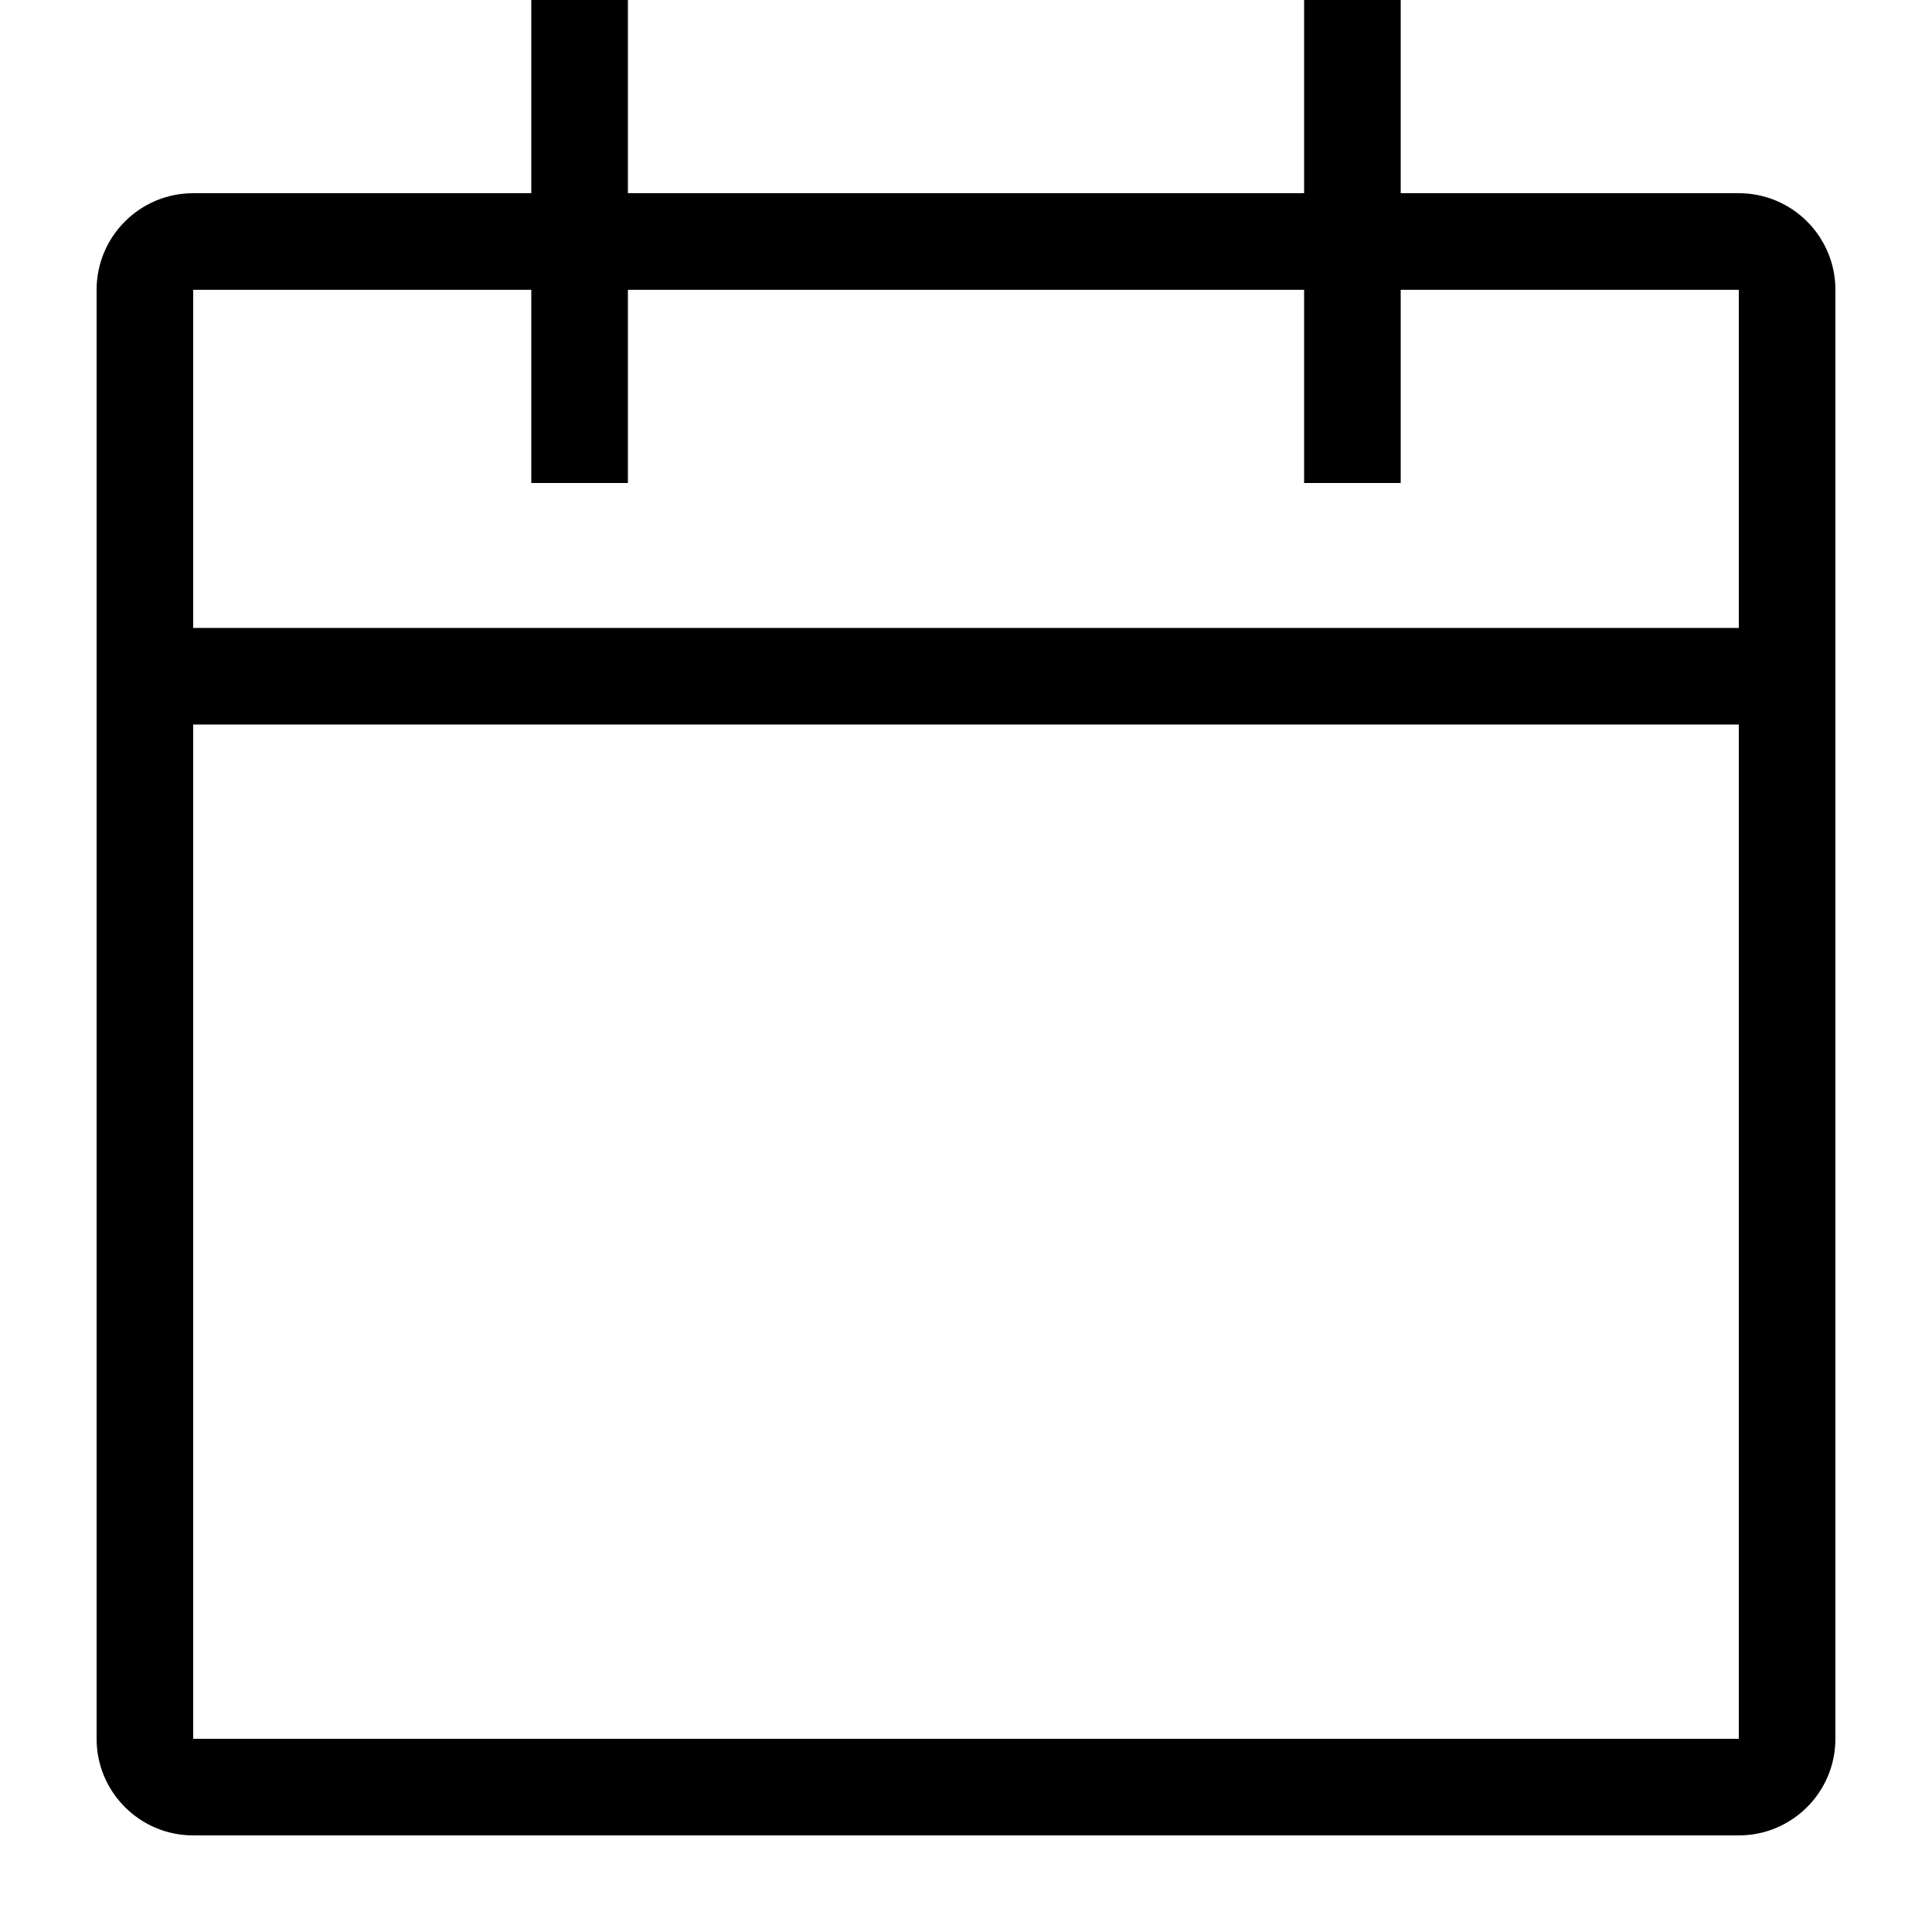
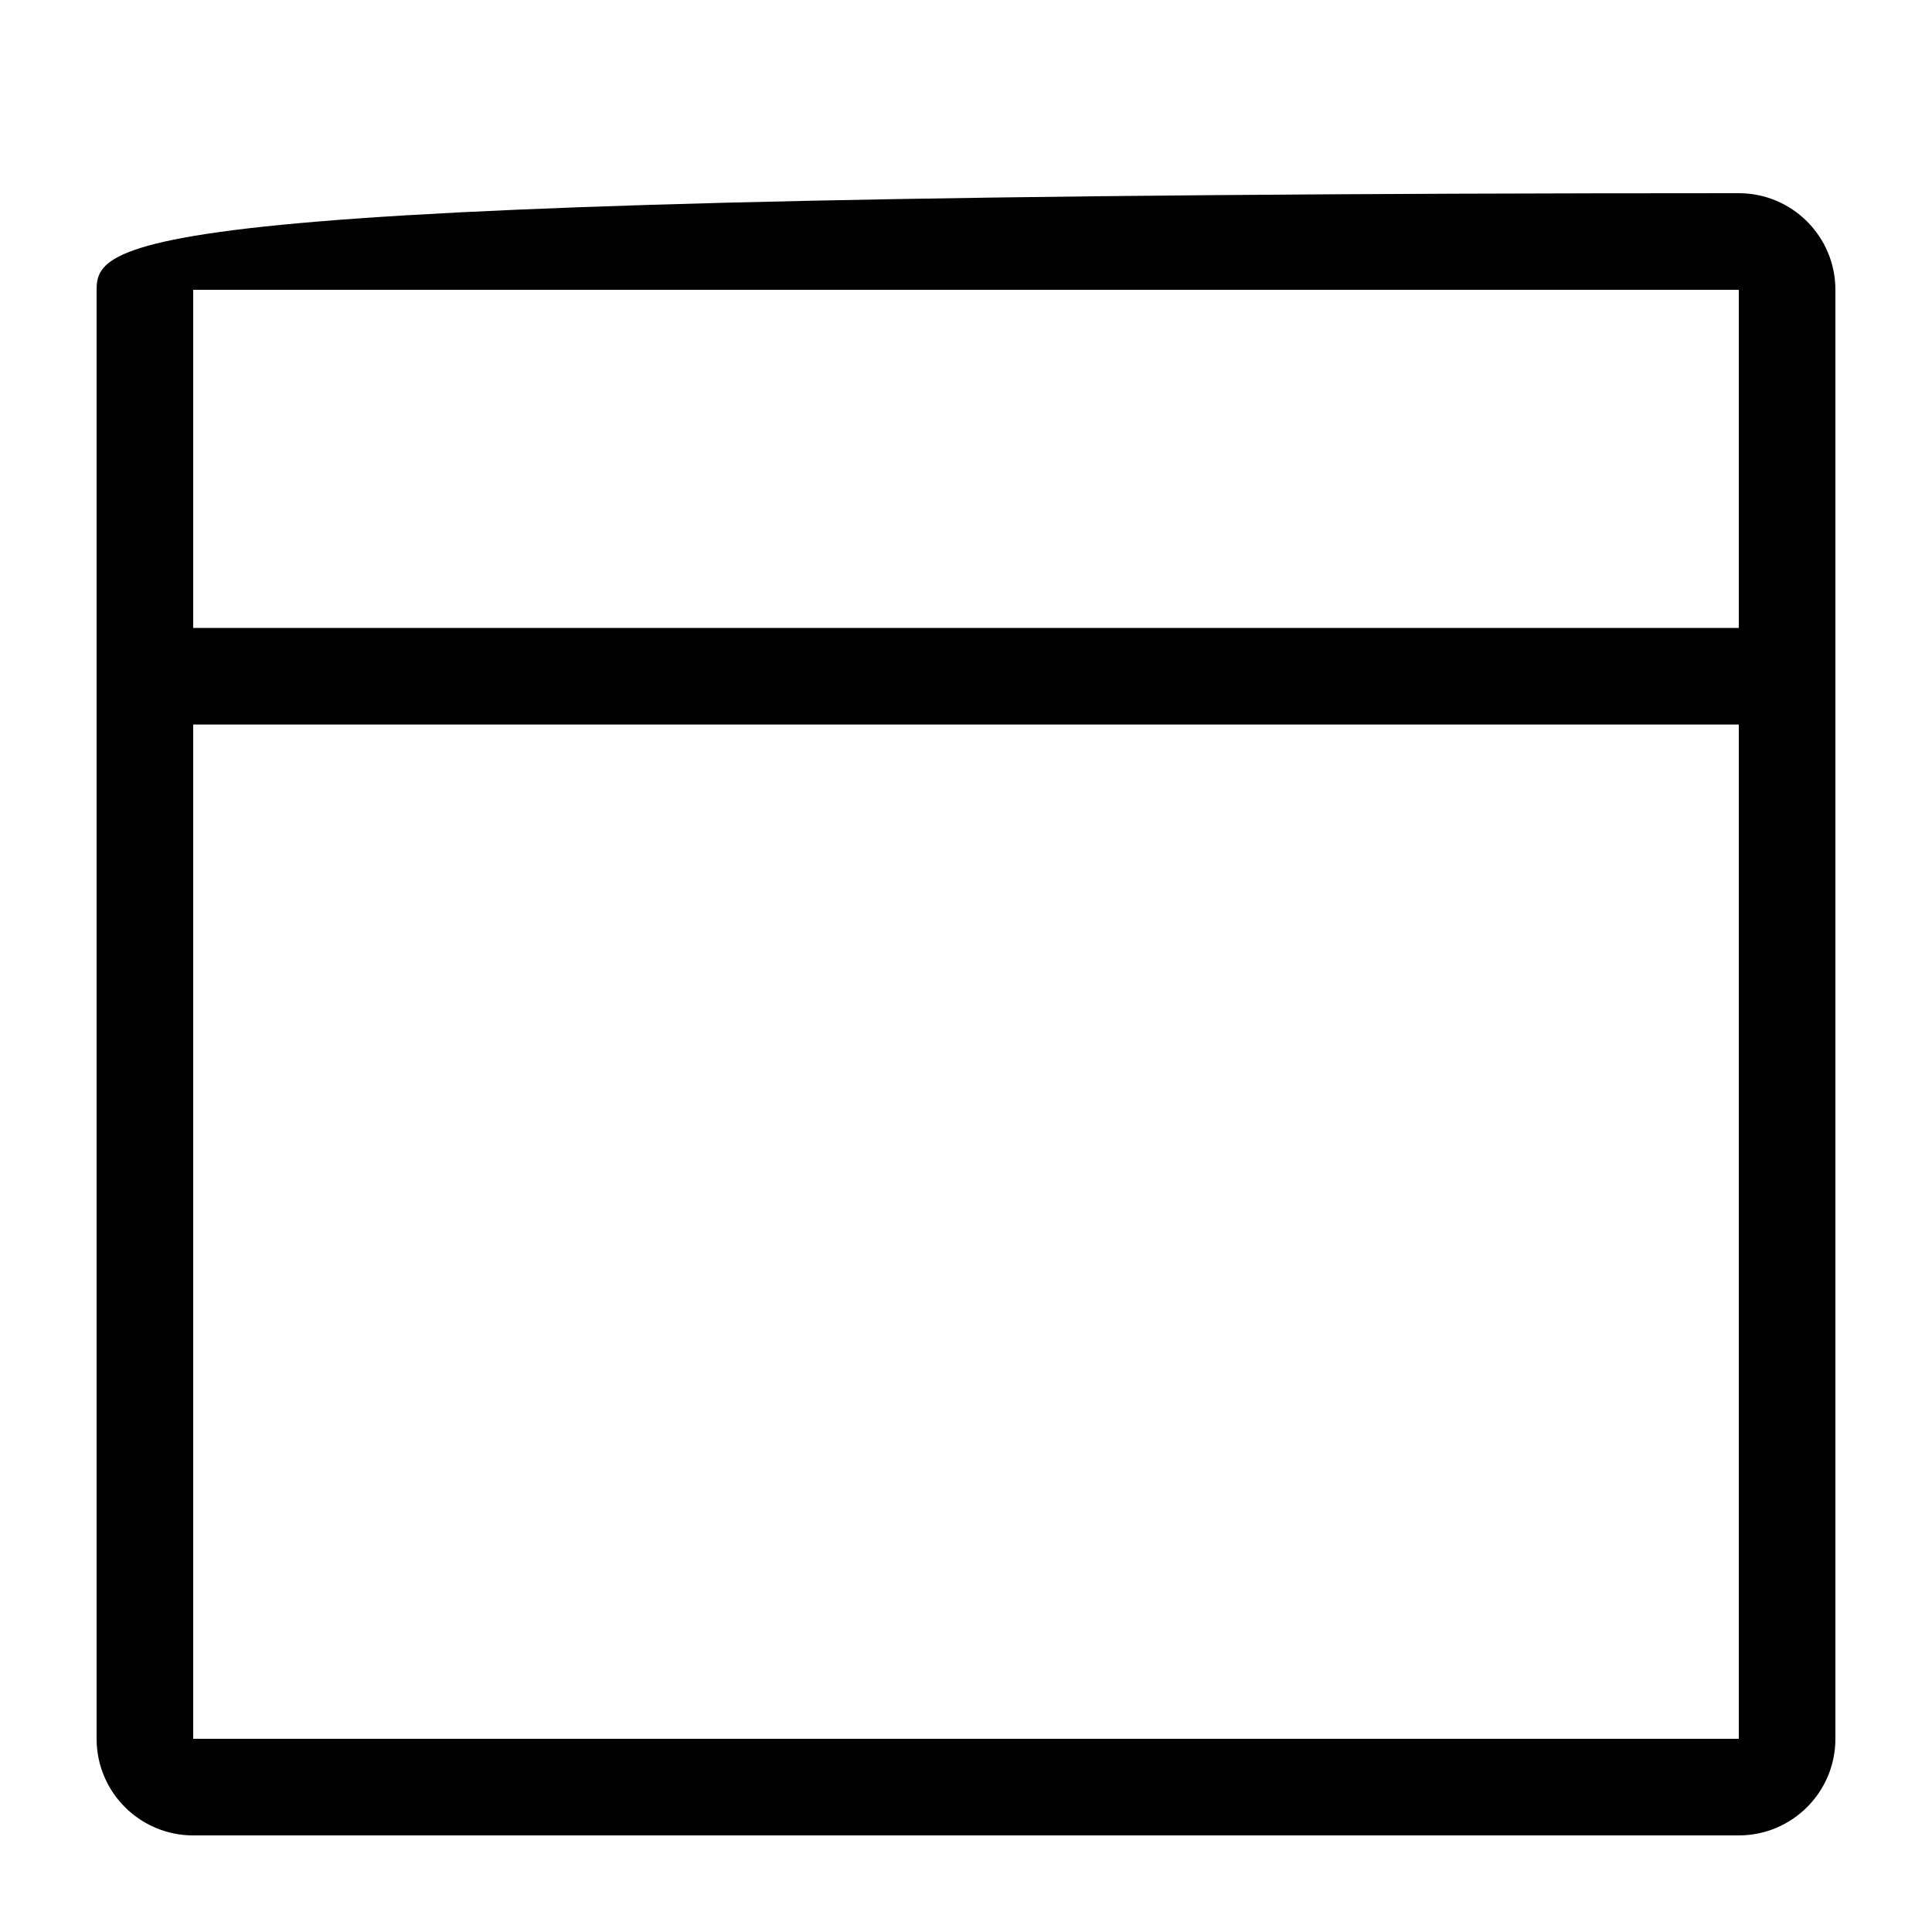
<svg xmlns="http://www.w3.org/2000/svg" width="20" height="20" viewBox="0 0 20 20" fill="none">
-   <path fill-rule="evenodd" clip-rule="evenodd" d="M18 7.5H2V18H18V7.5ZM18 6.5H2V3H18V6.5ZM19 3C19 2.448 18.552 2 18 2H2C1.448 2 1 2.448 1 3V18C1 18.552 1.448 19 2 19H18C18.552 19 19 18.552 19 18V3Z" fill="black" />
-   <path fill-rule="evenodd" clip-rule="evenodd" d="M5.5 5V0H6.5V5H5.5ZM13.5 5V0H14.5V5H13.5Z" fill="black" />
+   <path fill-rule="evenodd" clip-rule="evenodd" d="M18 7.5H2V18H18V7.5ZM18 6.5H2V3H18V6.5ZM19 3C19 2.448 18.552 2 18 2C1.448 2 1 2.448 1 3V18C1 18.552 1.448 19 2 19H18C18.552 19 19 18.552 19 18V3Z" fill="black" />
</svg>